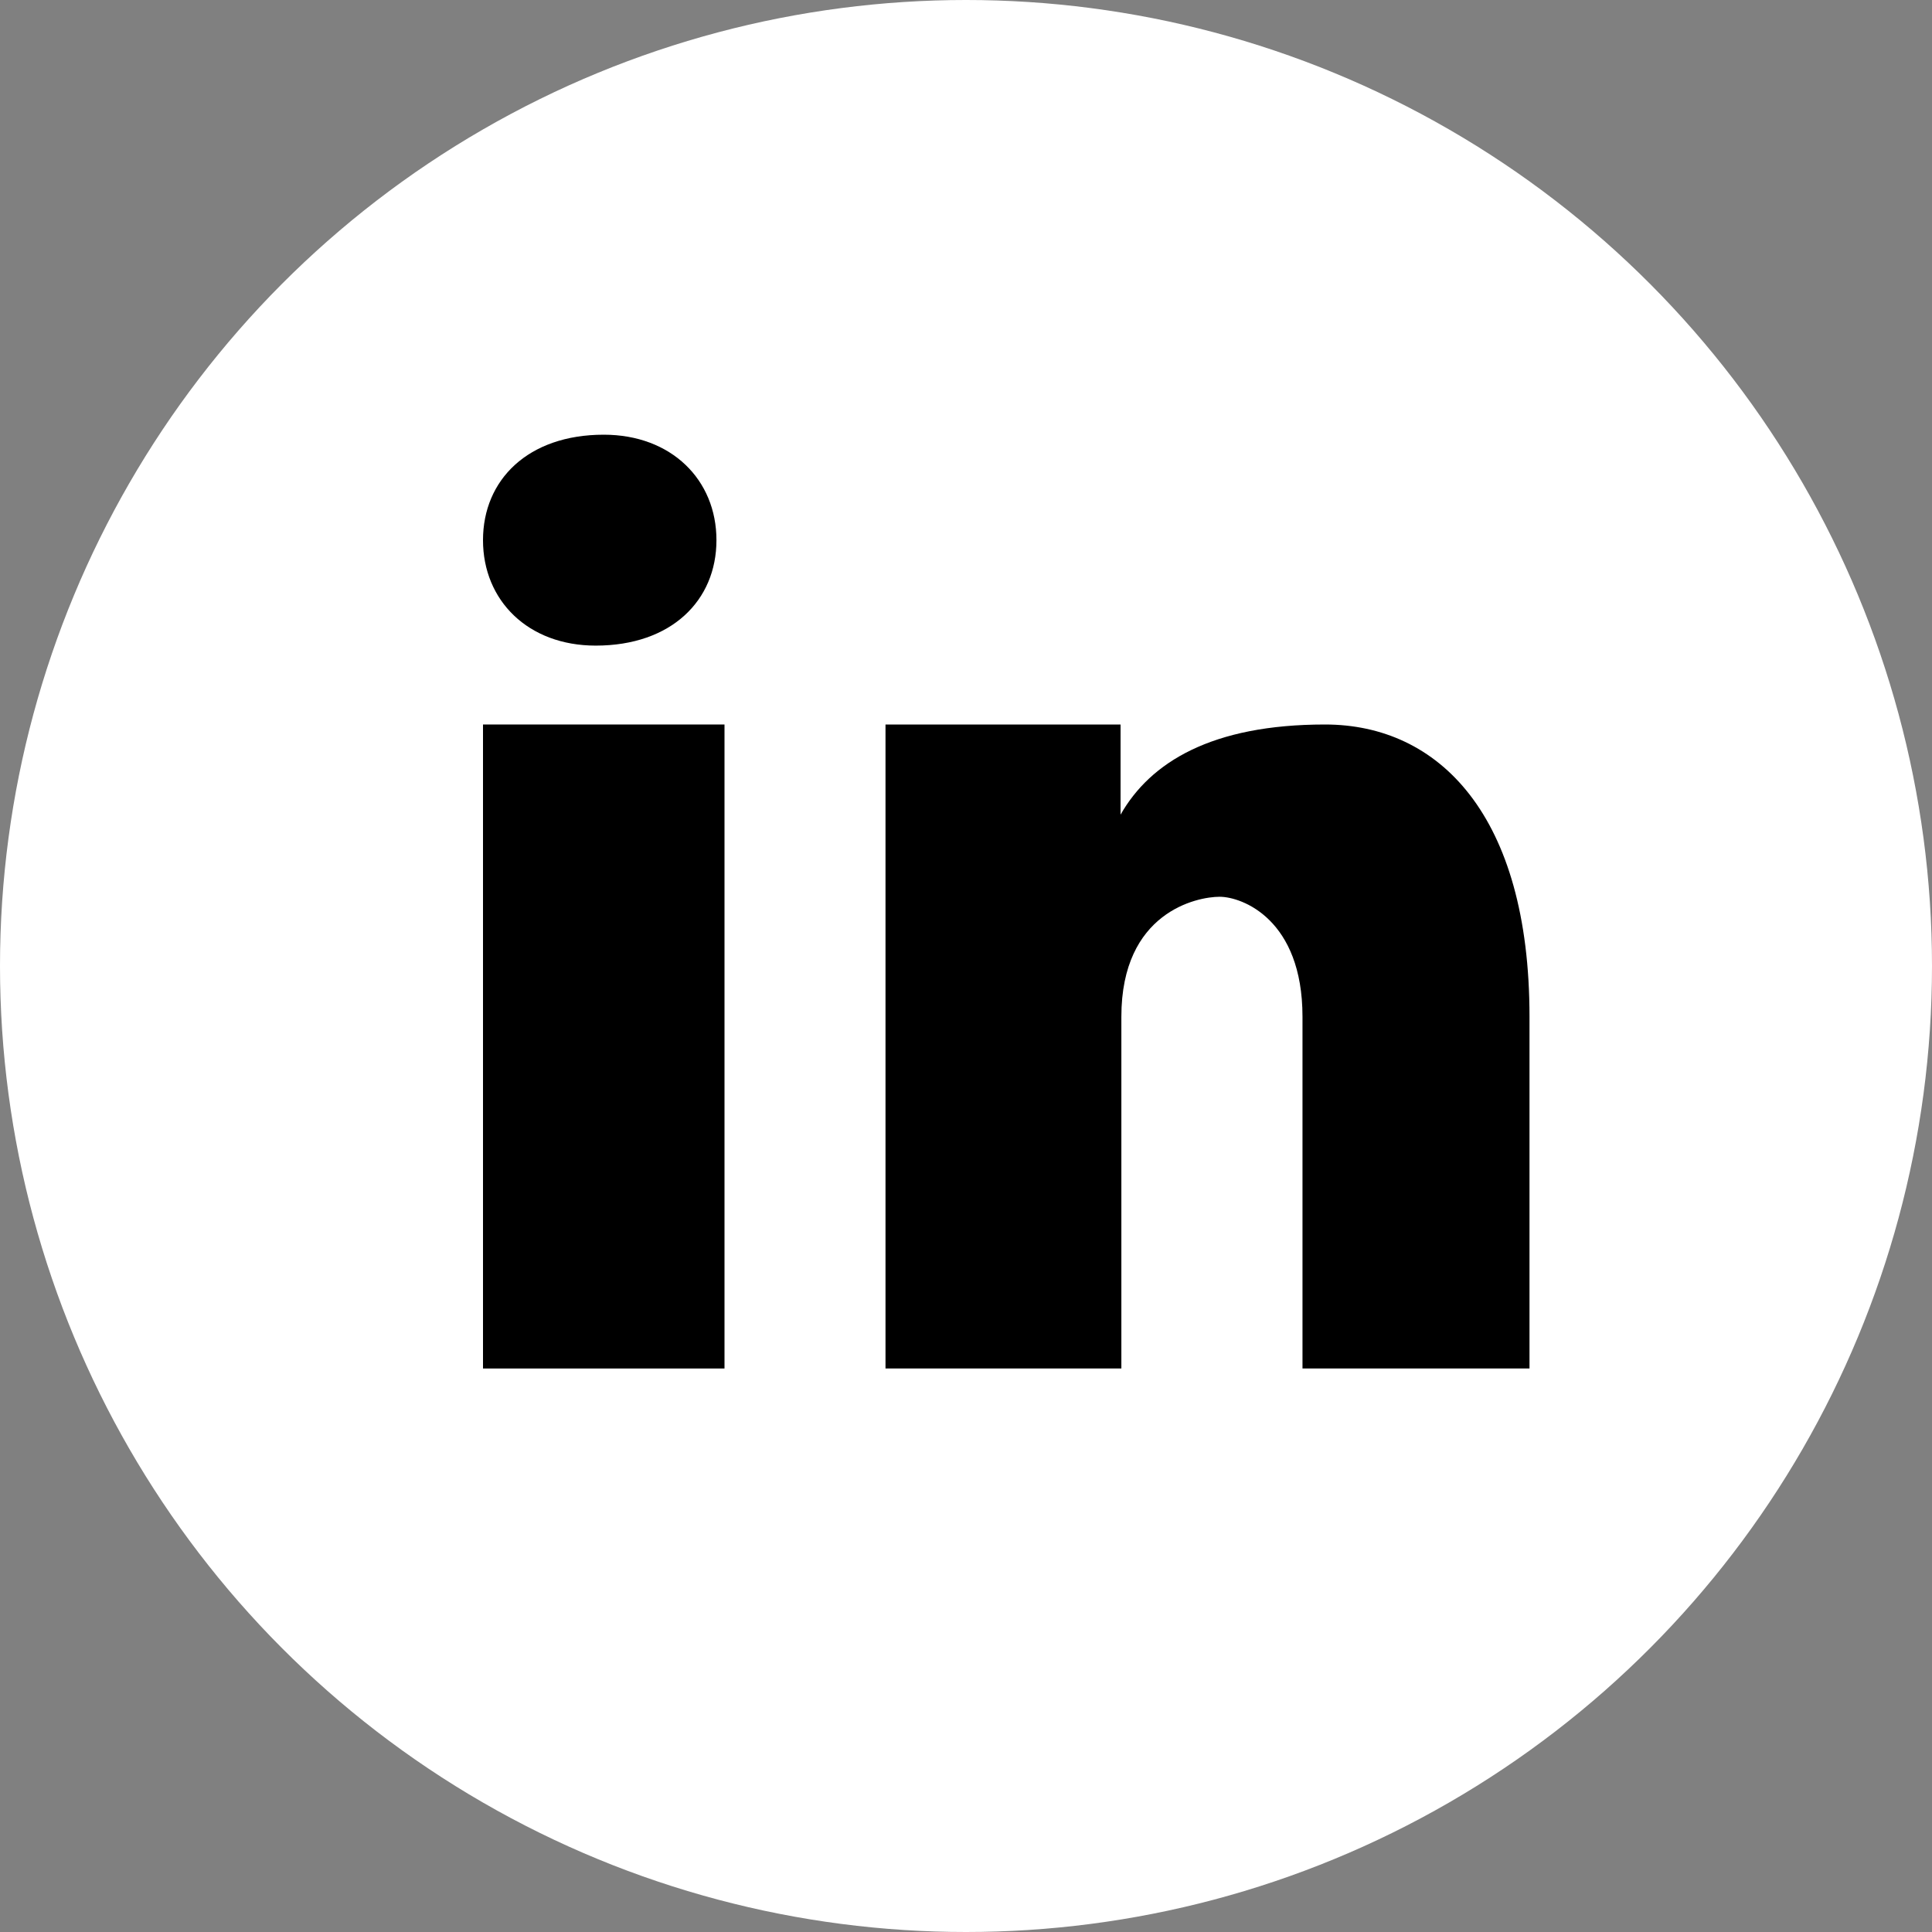
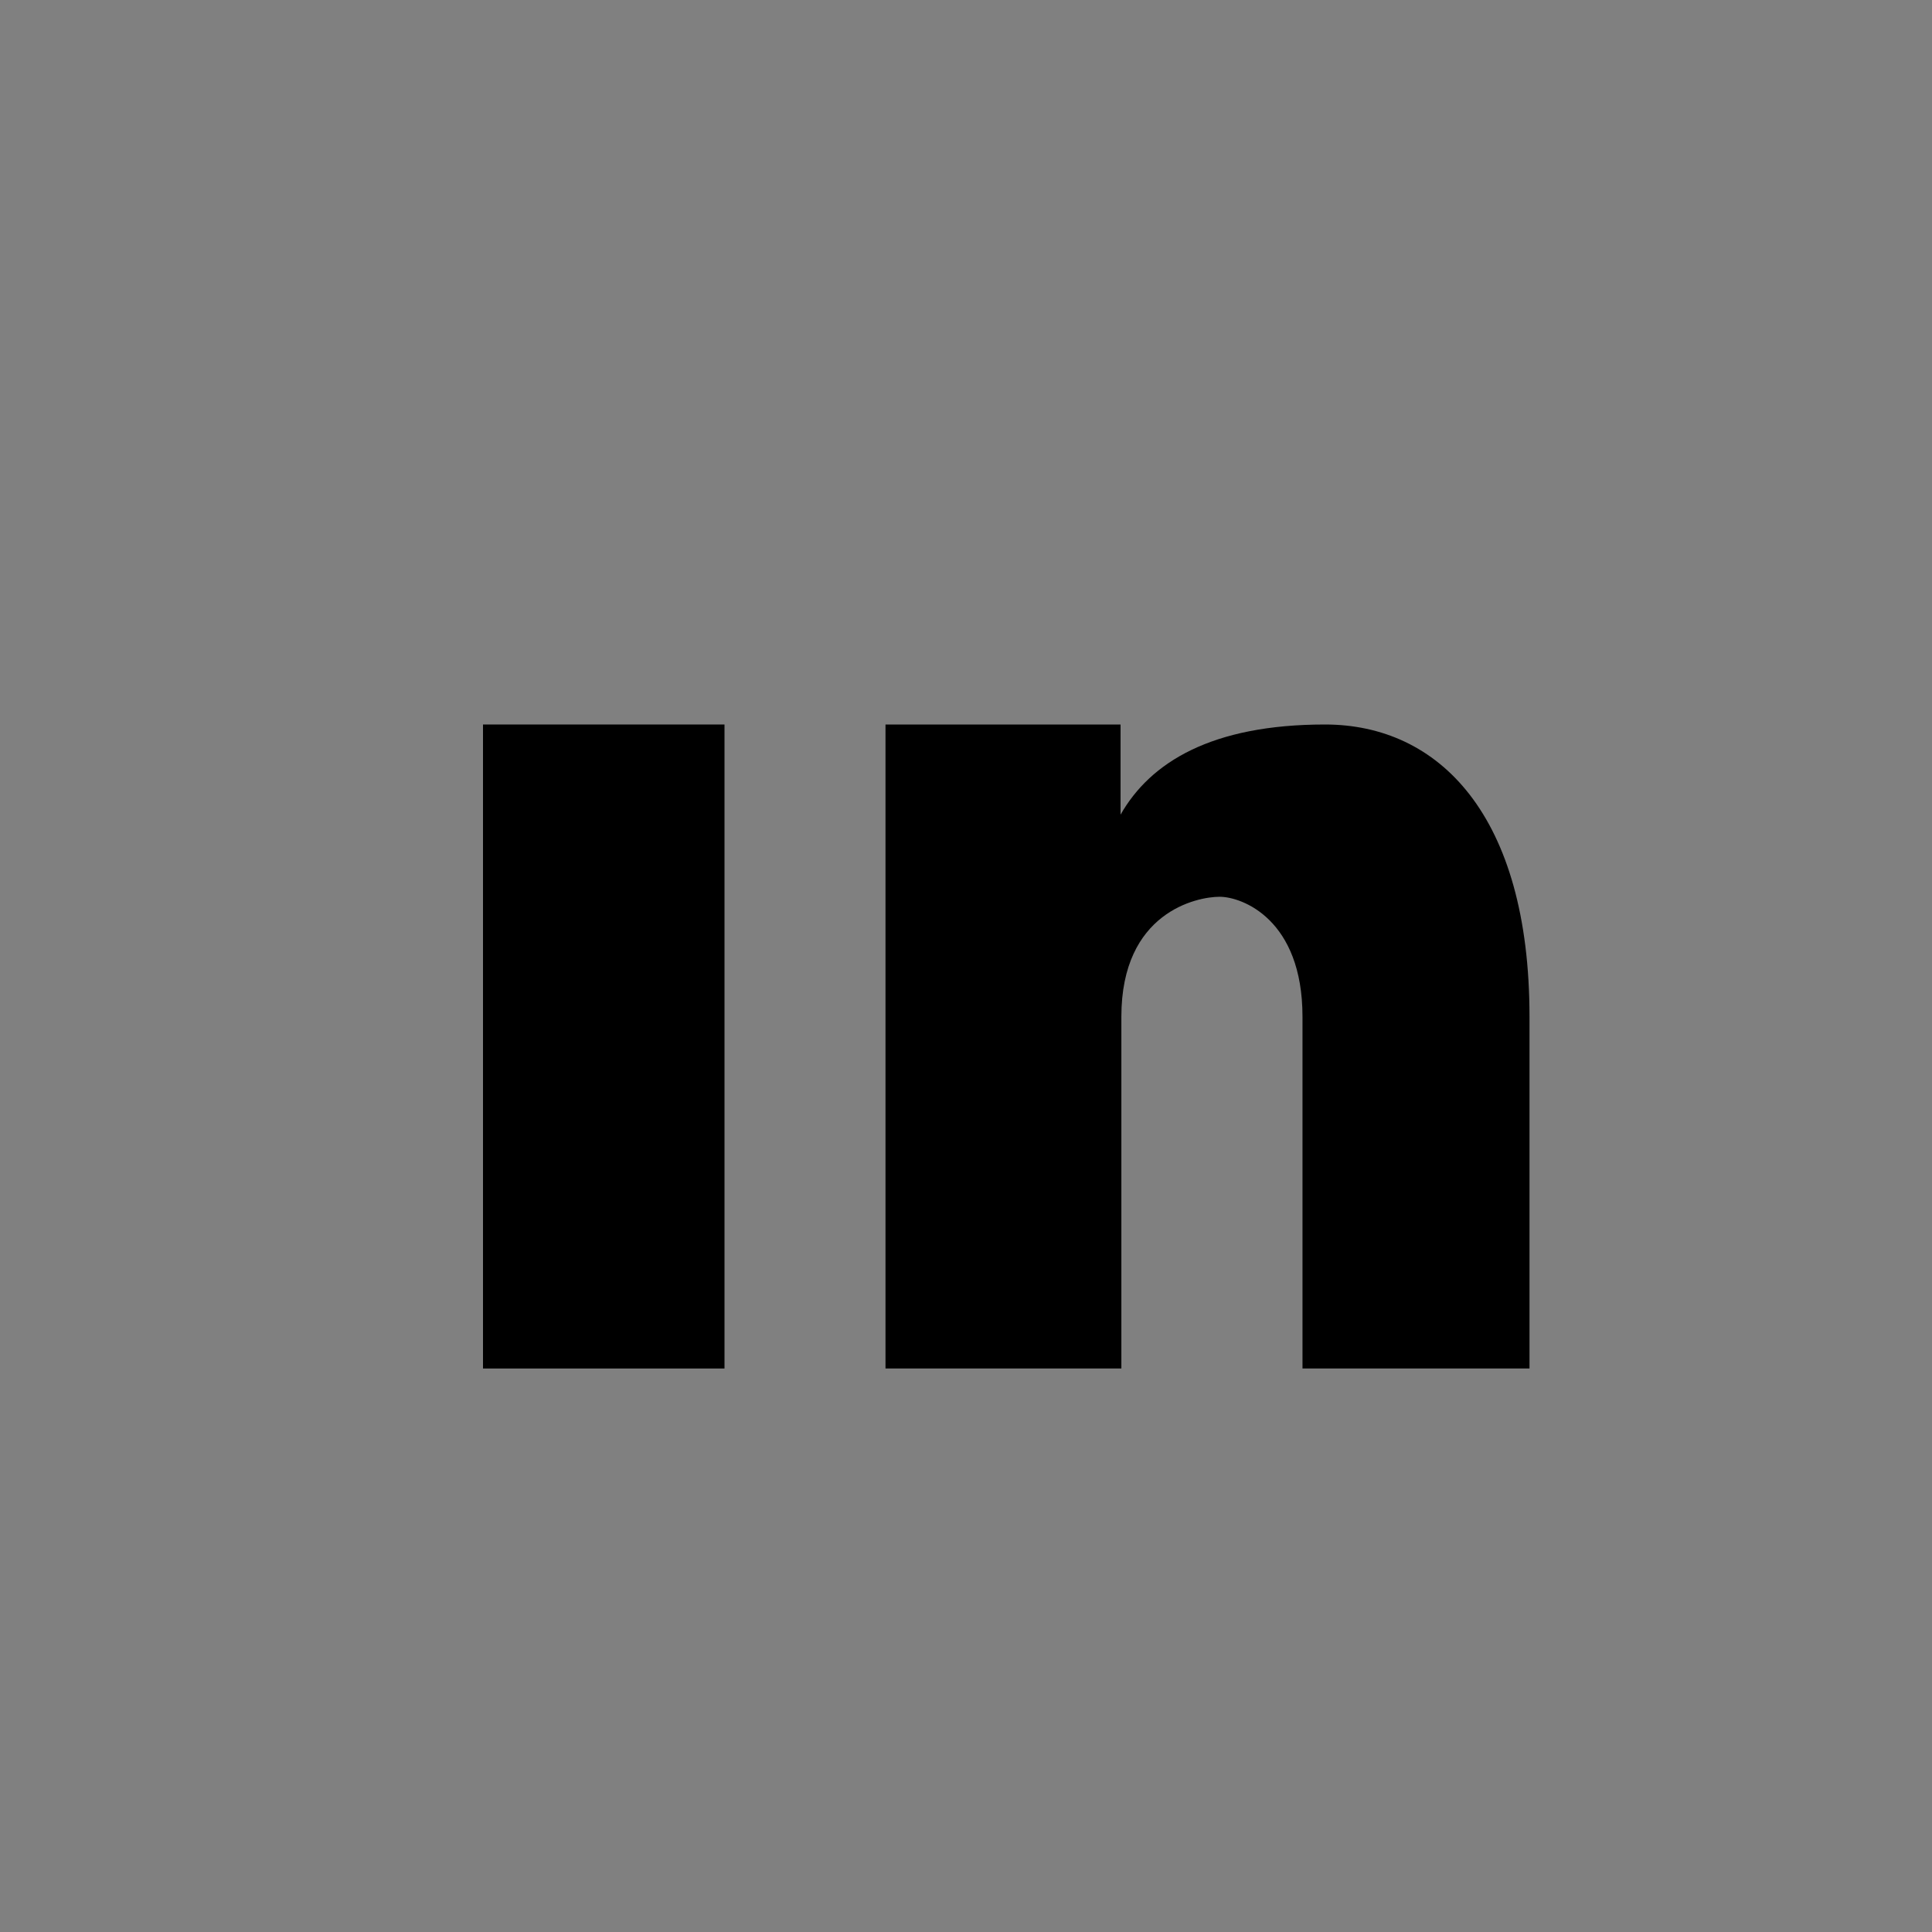
<svg xmlns="http://www.w3.org/2000/svg" version="1.1" id="Layer_1" x="0px" y="0px" viewBox="0 0 24 24" style="enable-background:new 0 0 24 24;" xml:space="preserve">
  <rect x="0" y="0" width="24" height="24" fill="#808080" stroke="none" />
  <style type="text/css">
	.st0{fill:#FFFFFF;}
</style>
-   <circle class="st0" cx="12" cy="12" r="12" />
-   <path d="M7.5,5.4c0.84,0,1.4,0.56,1.4,1.31S8.34,8.02,7.4,8.02C6.56,8.02,6,7.46,6,6.71S6.56,5.4,7.5,5.4z" />
  <rect x="6" y="9" width="3" height="8" />
-   <path d="M19,17h-2.82v-4.37c0-1.21-0.75-1.49-1.03-1.49s-1.22,0.19-1.22,1.49c0,0.19,0,4.37,0,4.37H11V9h2.92v1.12  C14.29,9.47,15.05,9,16.46,9C17.87,9,19,10.12,19,12.63V17z" />
+   <path d="M19,17h-2.82v-4.37c0-1.21-0.75-1.49-1.03-1.49s-1.22,0.19-1.22,1.49c0,0.19,0,4.37,0,4.37H11V9h2.92v1.12  C14.29,9.47,15.05,9,16.46,9C17.87,9,19,10.12,19,12.63z" />
</svg>